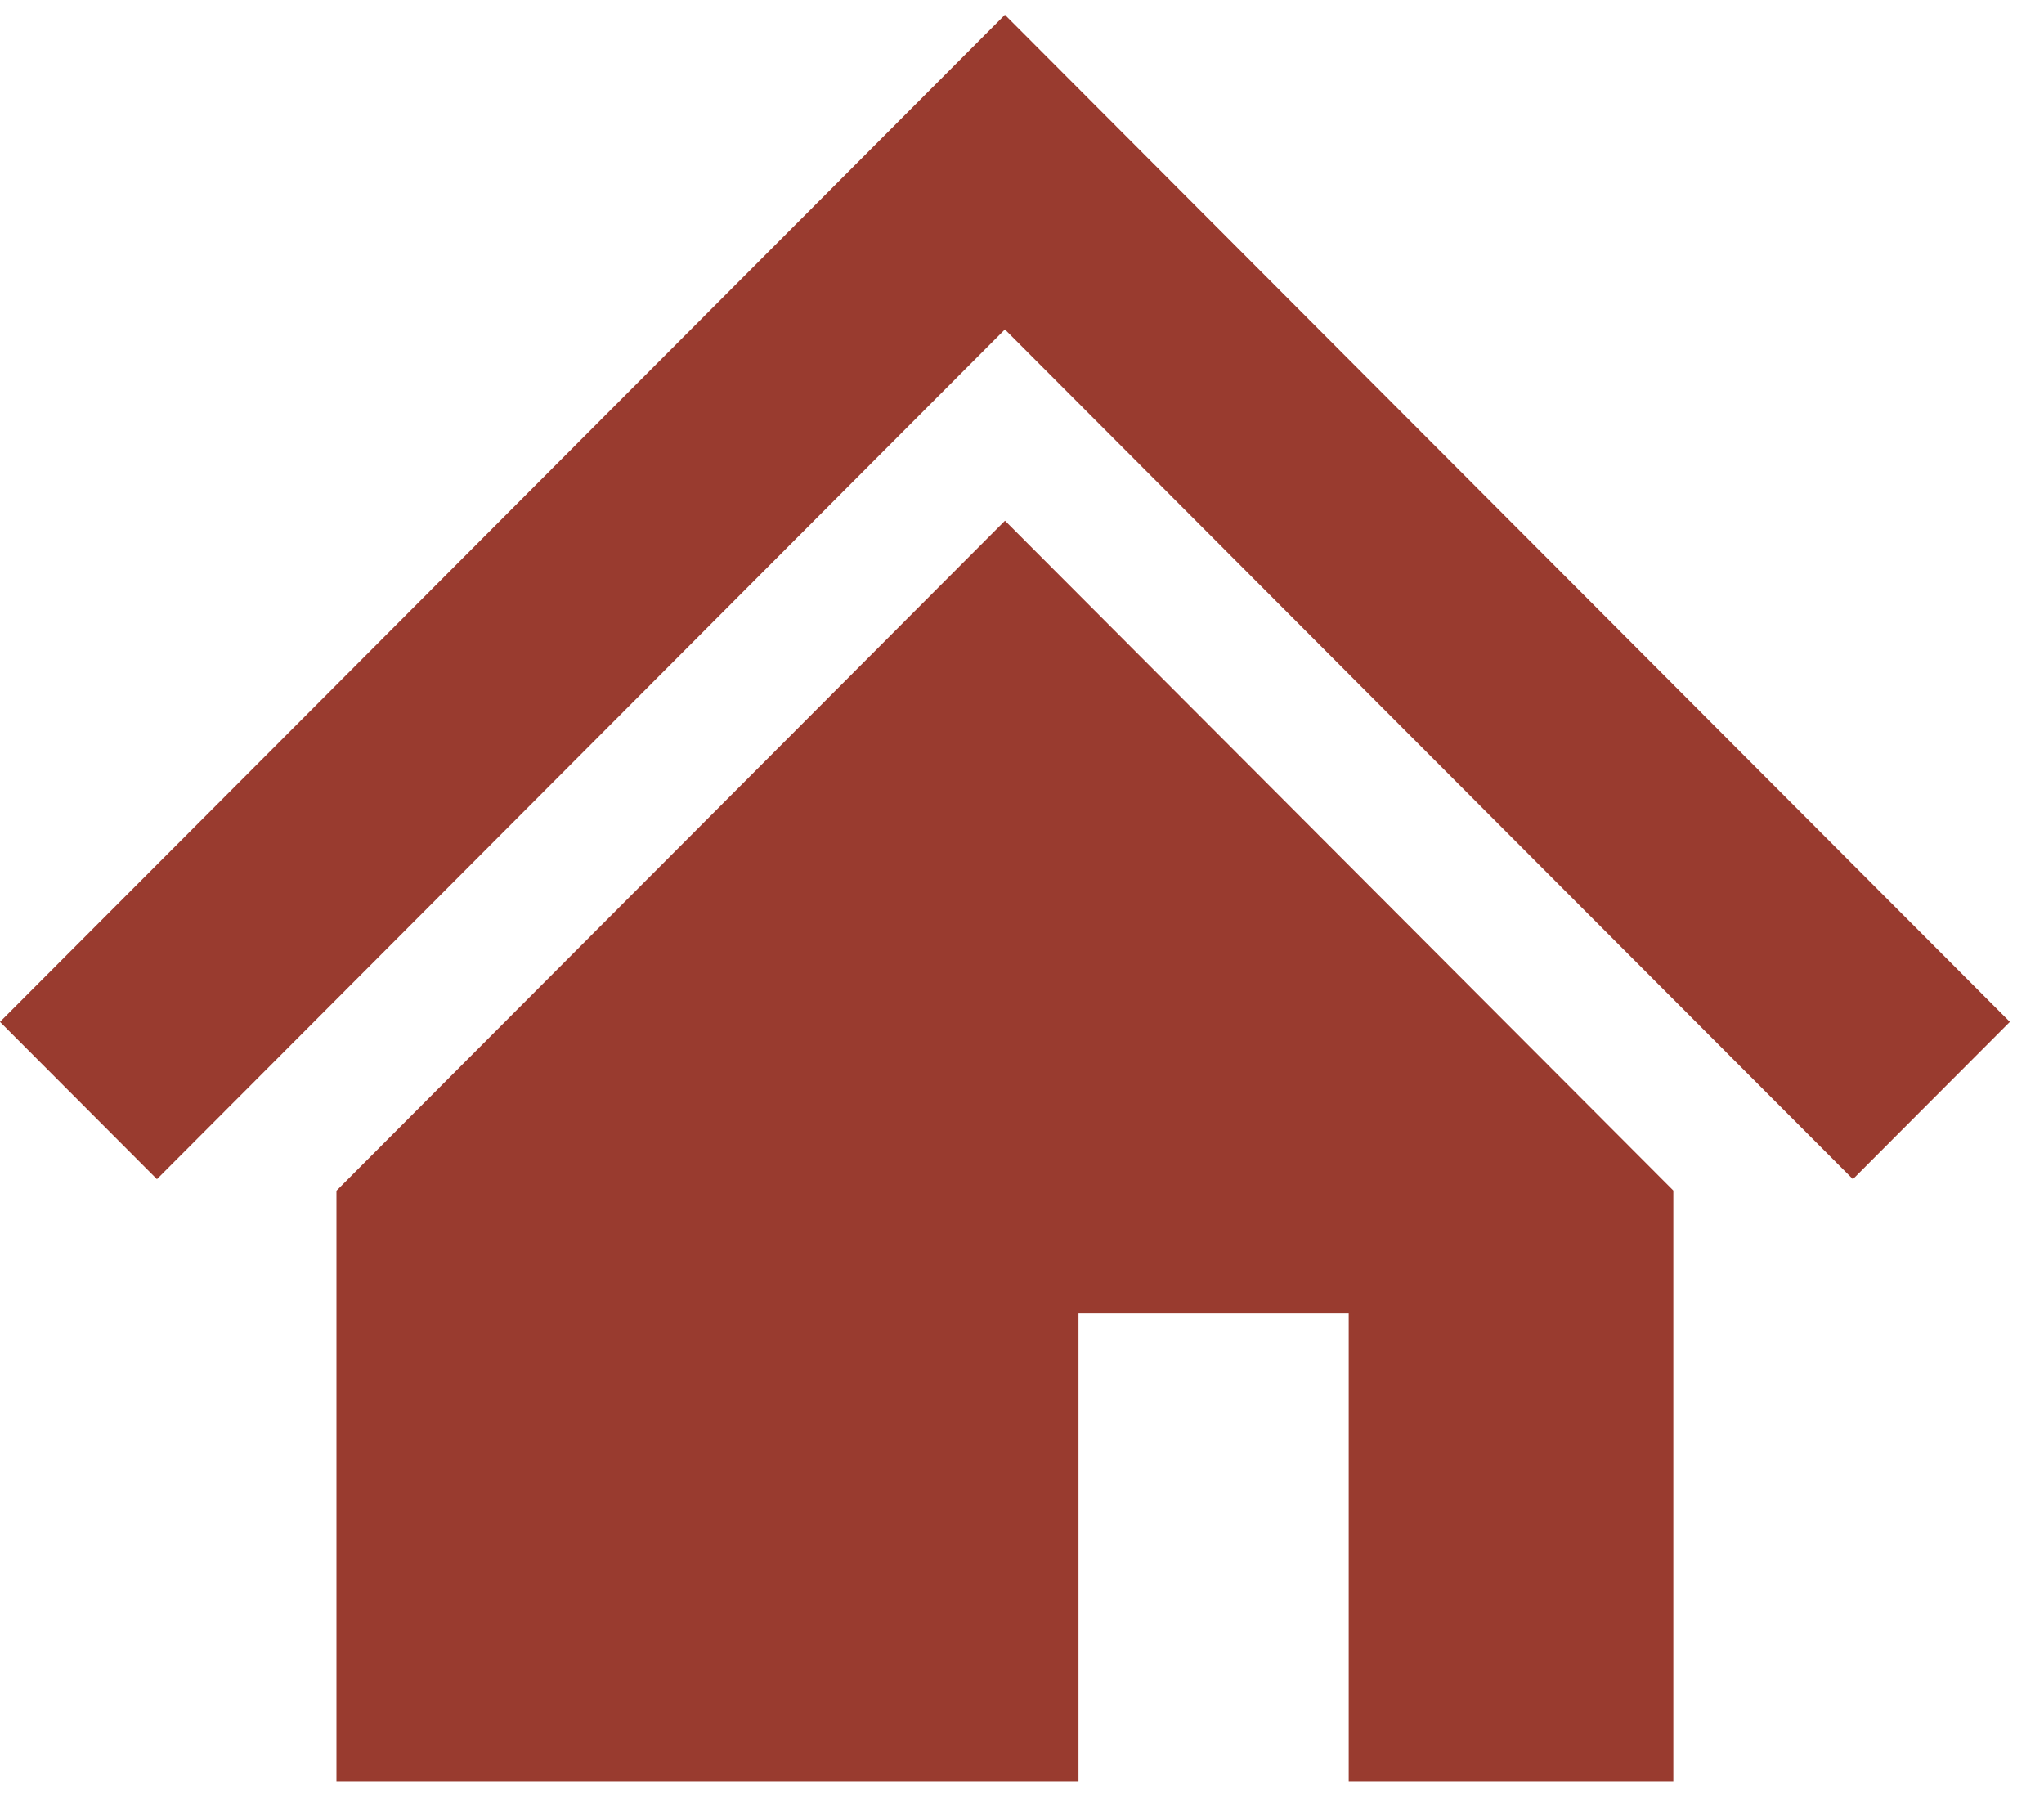
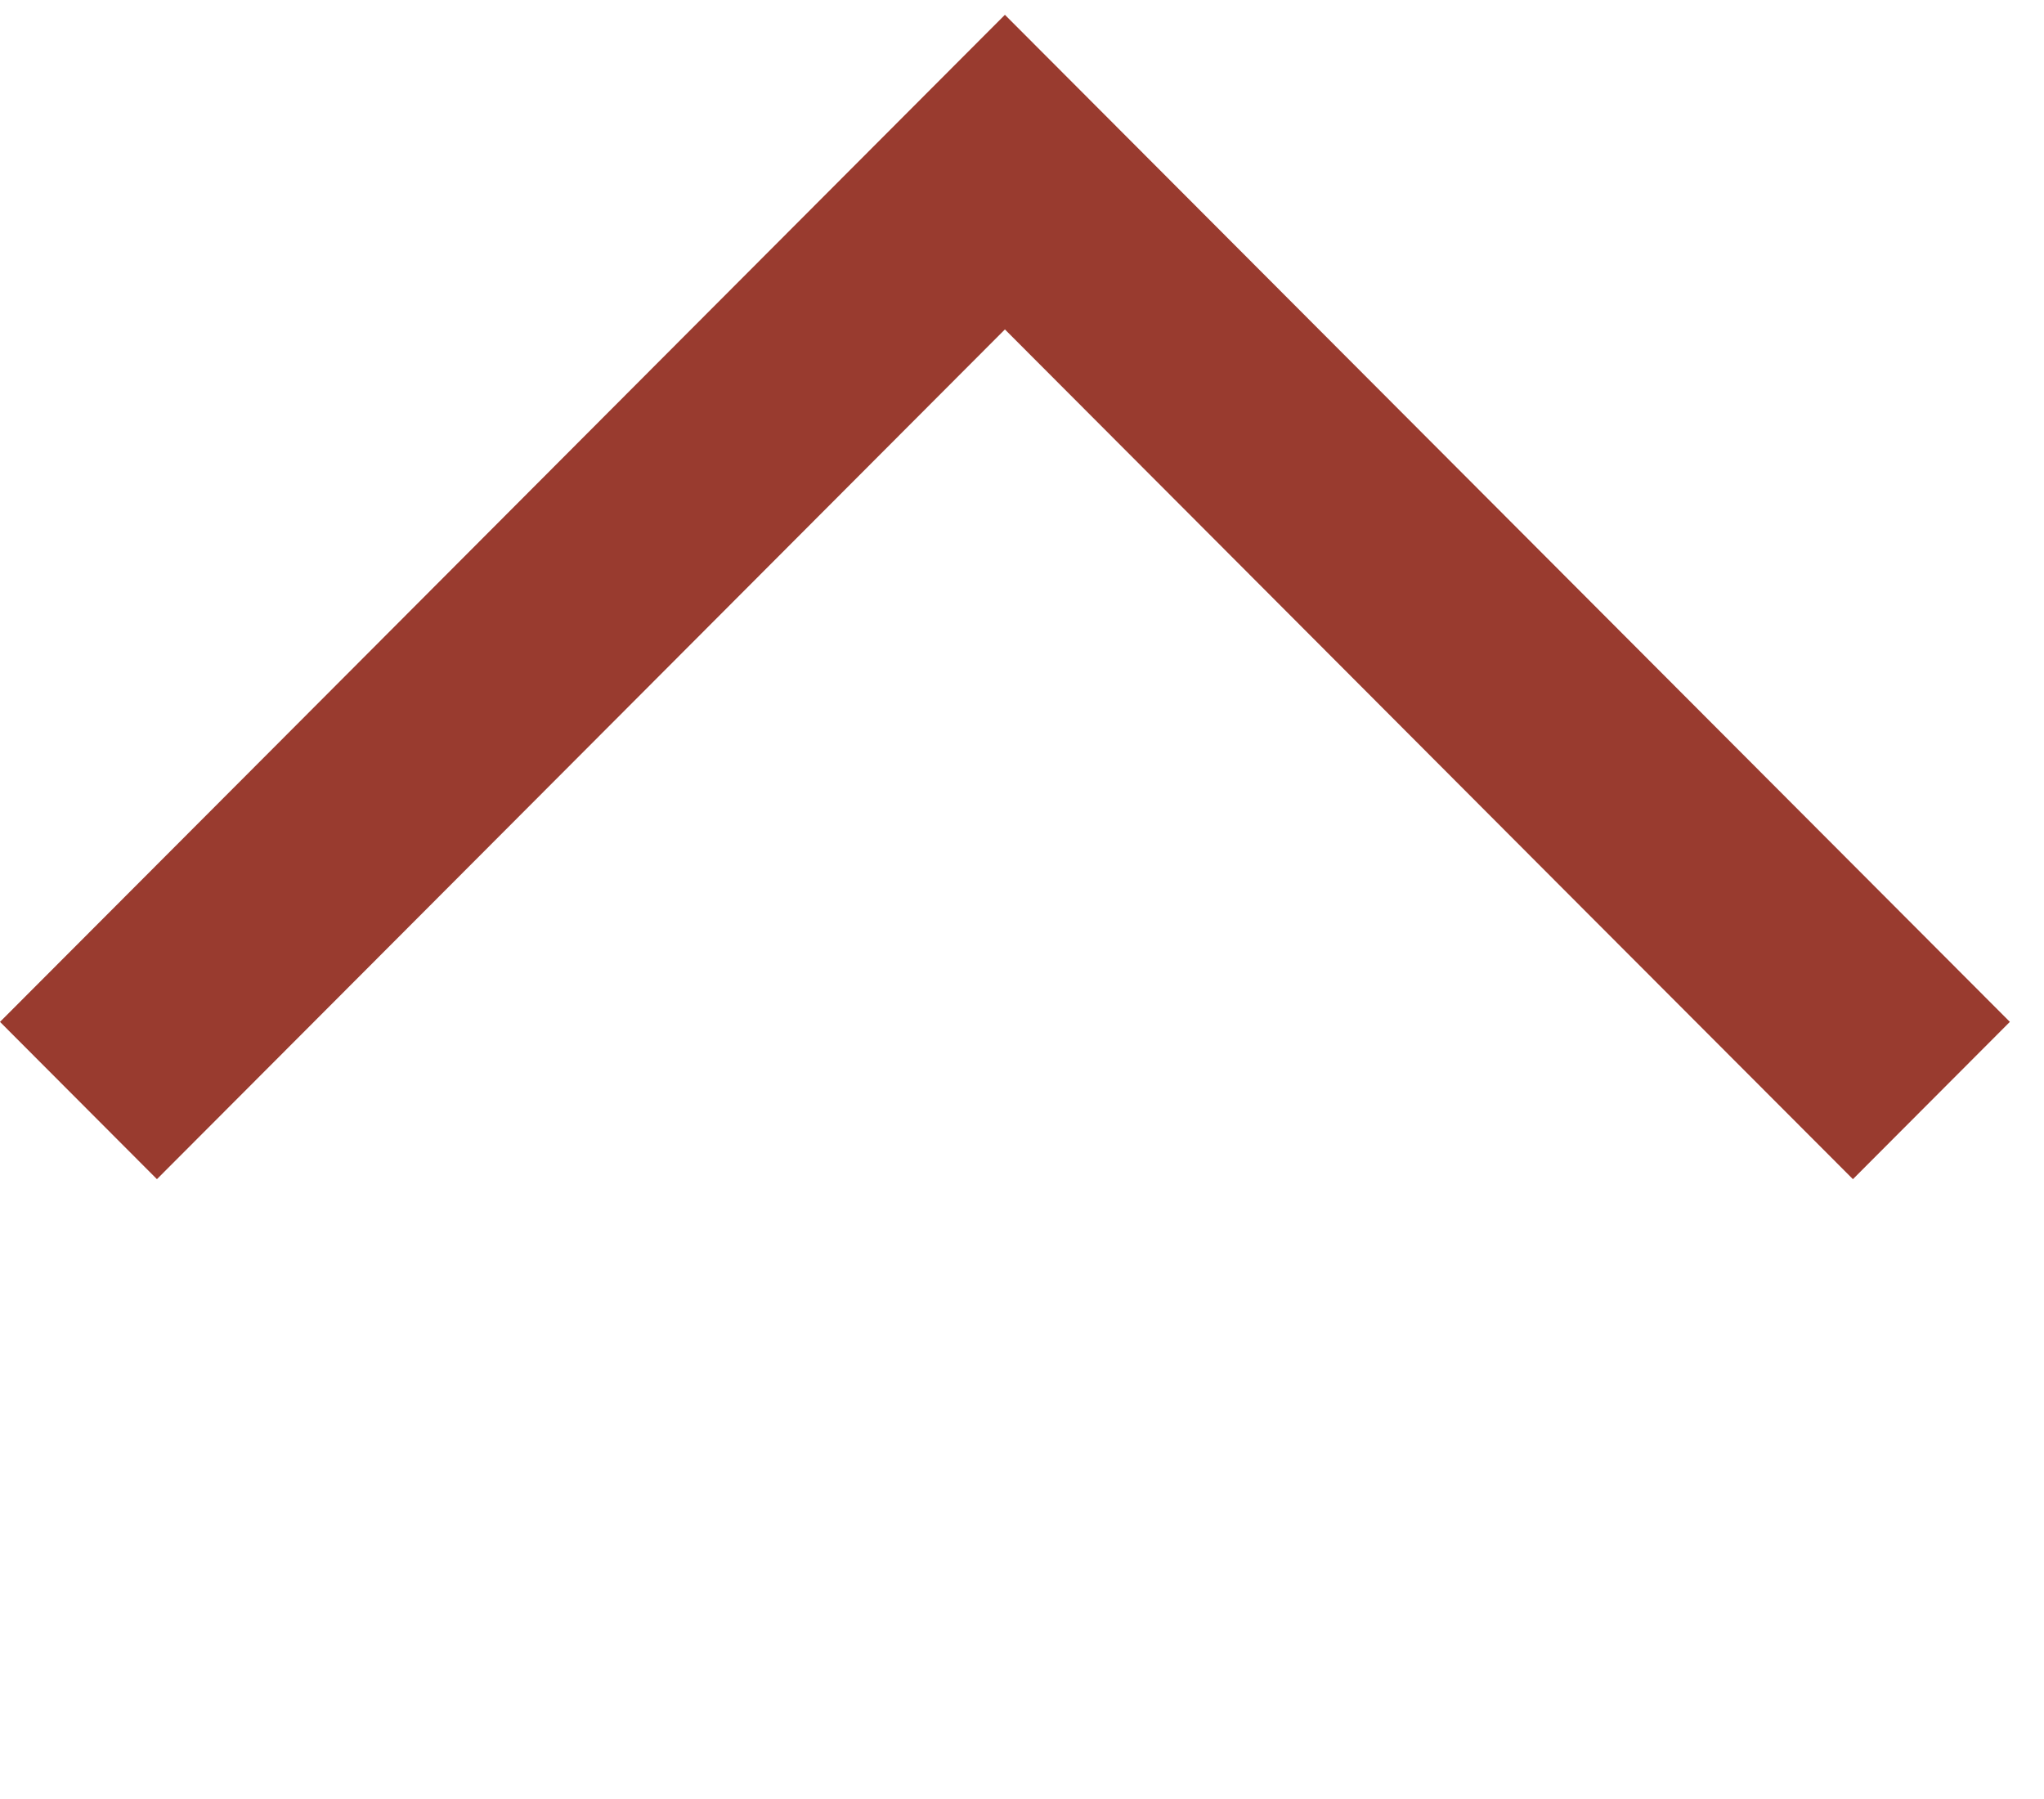
<svg xmlns="http://www.w3.org/2000/svg" width="50" height="44" viewBox="0 0 50 44" fill="none">
  <g clip-path="url(#clip0_670_1630)">
    <path d="M42.494 18.309L33.112 8.909L24.582 0.362L16.052 8.909L6.668 18.314L-0 24.993L3.839 28.84L10.506 22.161L19.892 12.756L24.582 8.057L29.272 12.756L38.653 22.157L45.326 28.84L49.165 24.993L42.494 18.309Z" fill="#993B2F" />
-     <path d="M8.23 29.123V43.569H26.382V32.122H32.992V43.569H40.933V29.118L24.584 12.735L8.23 29.123Z" fill="#993B2F" />
  </g>
  <defs>
    <clipPath id="clip0_670_1630">
      <rect width="49.166" height="43.206" fill="white" transform="translate(0 0.361)" />
    </clipPath>
  </defs>
</svg>